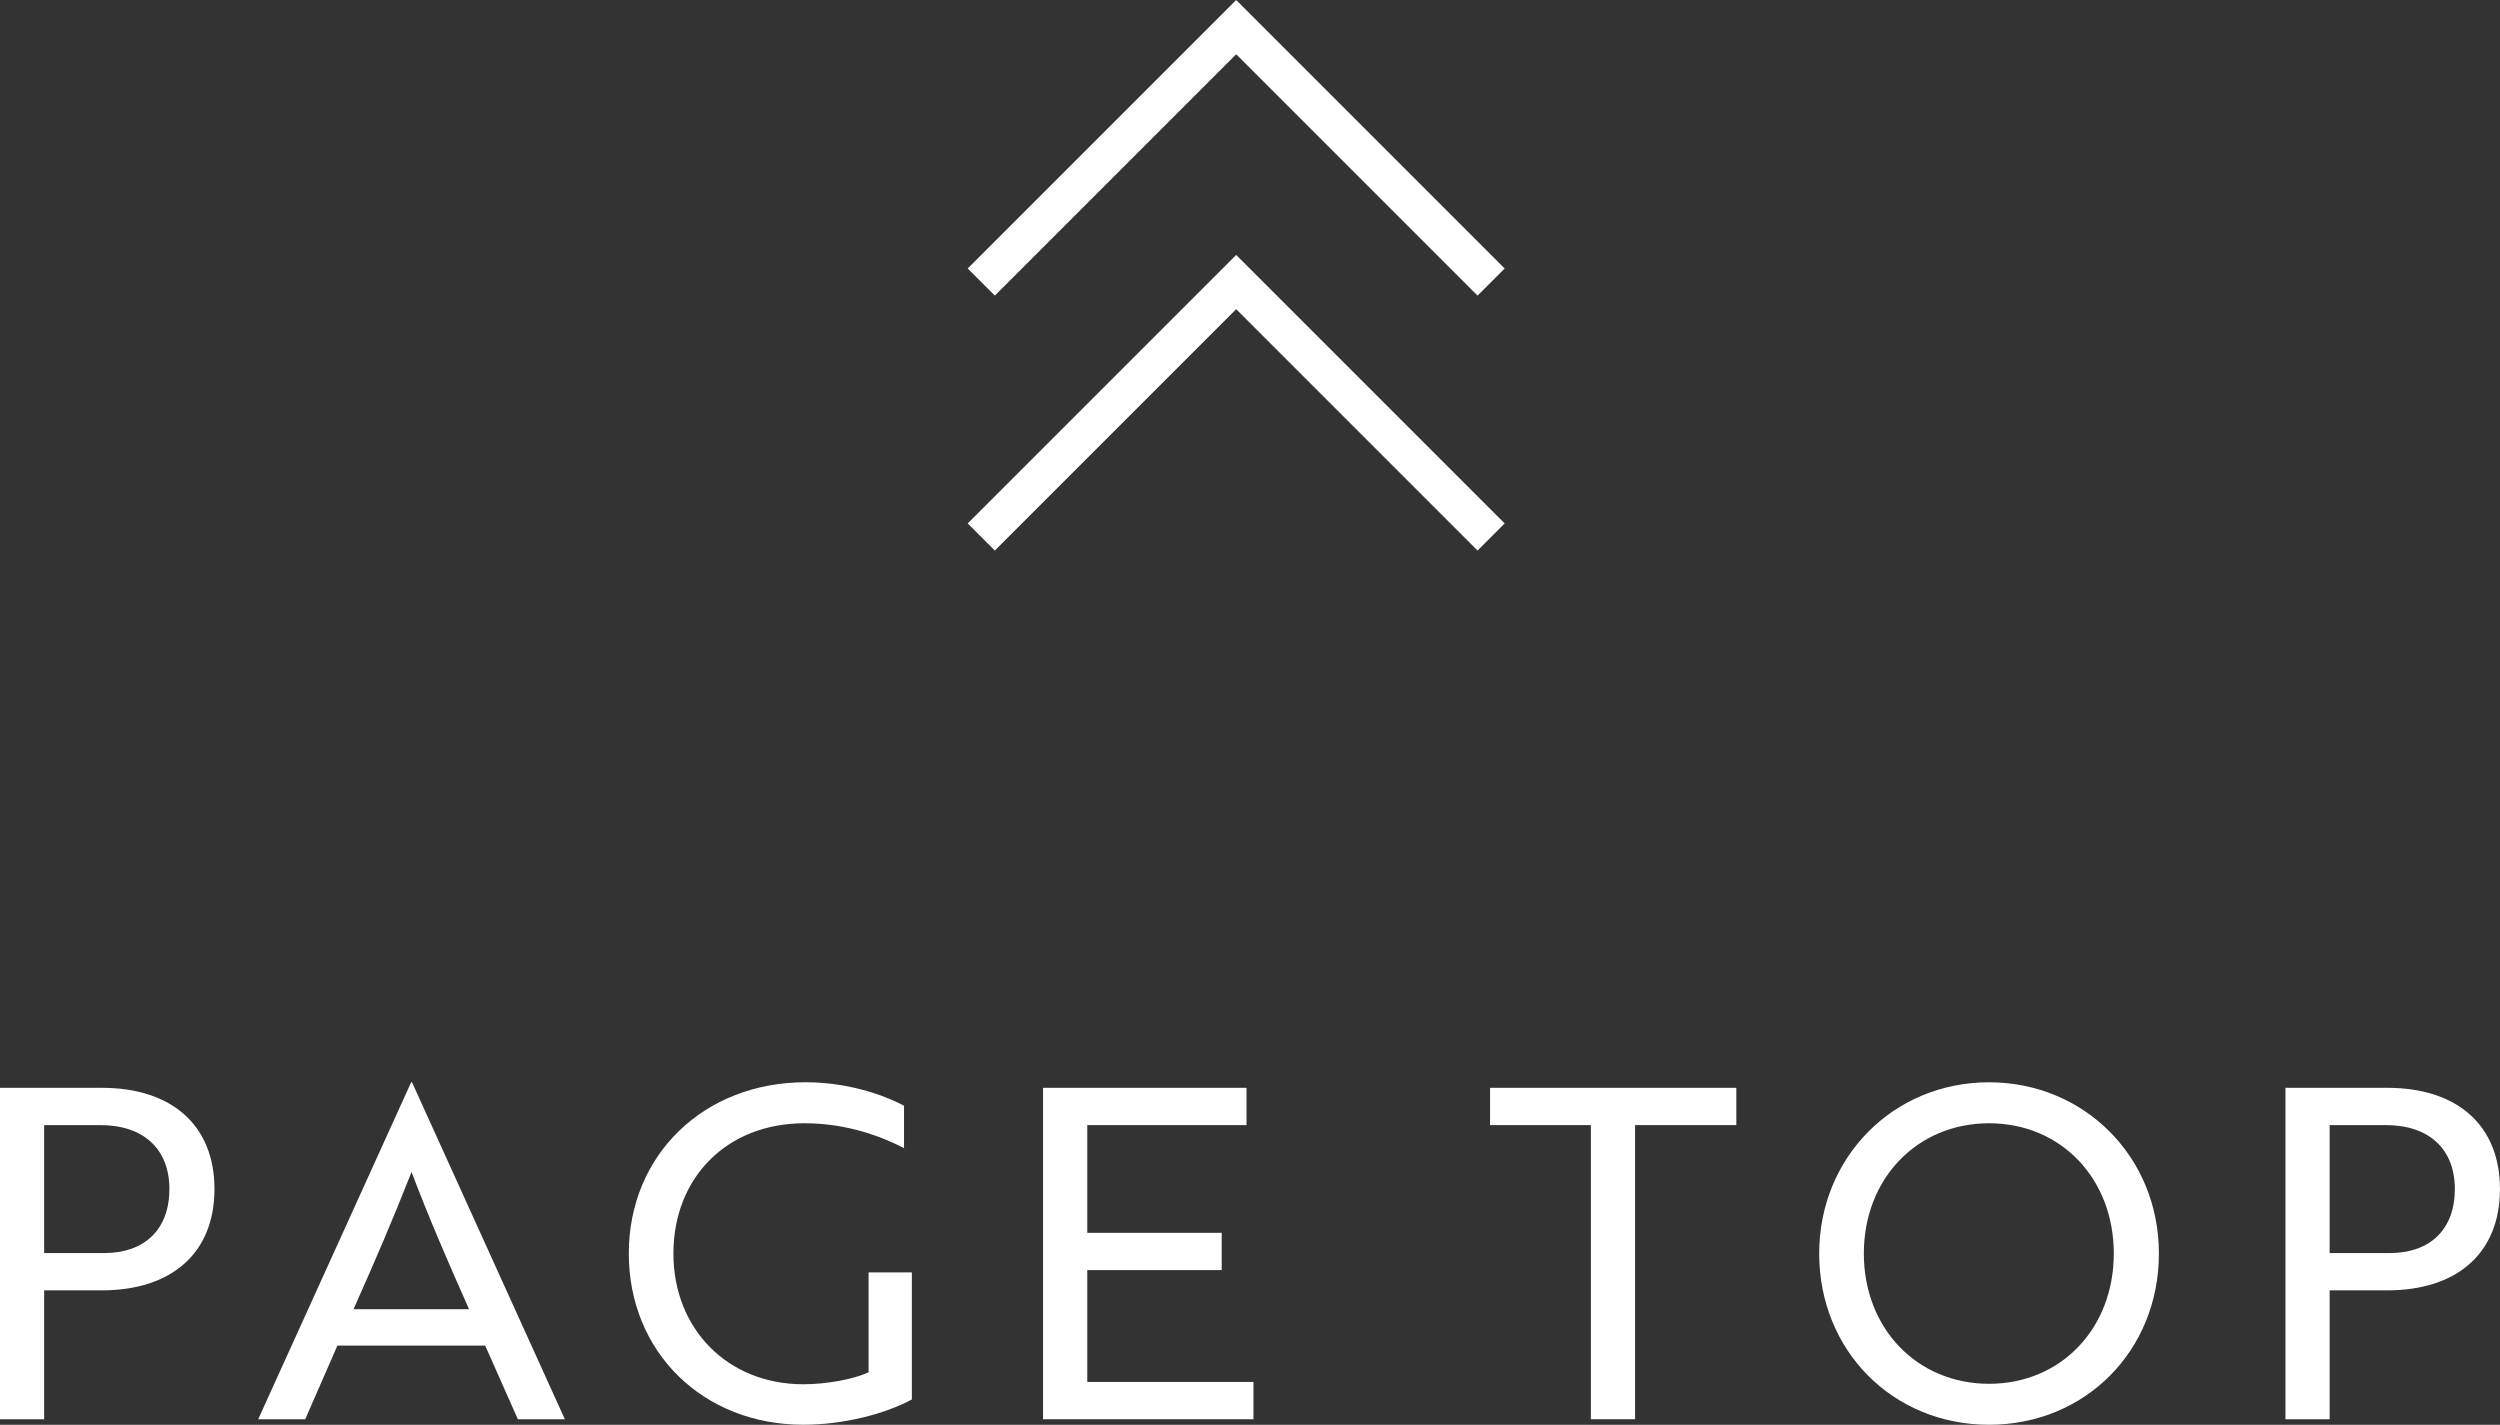
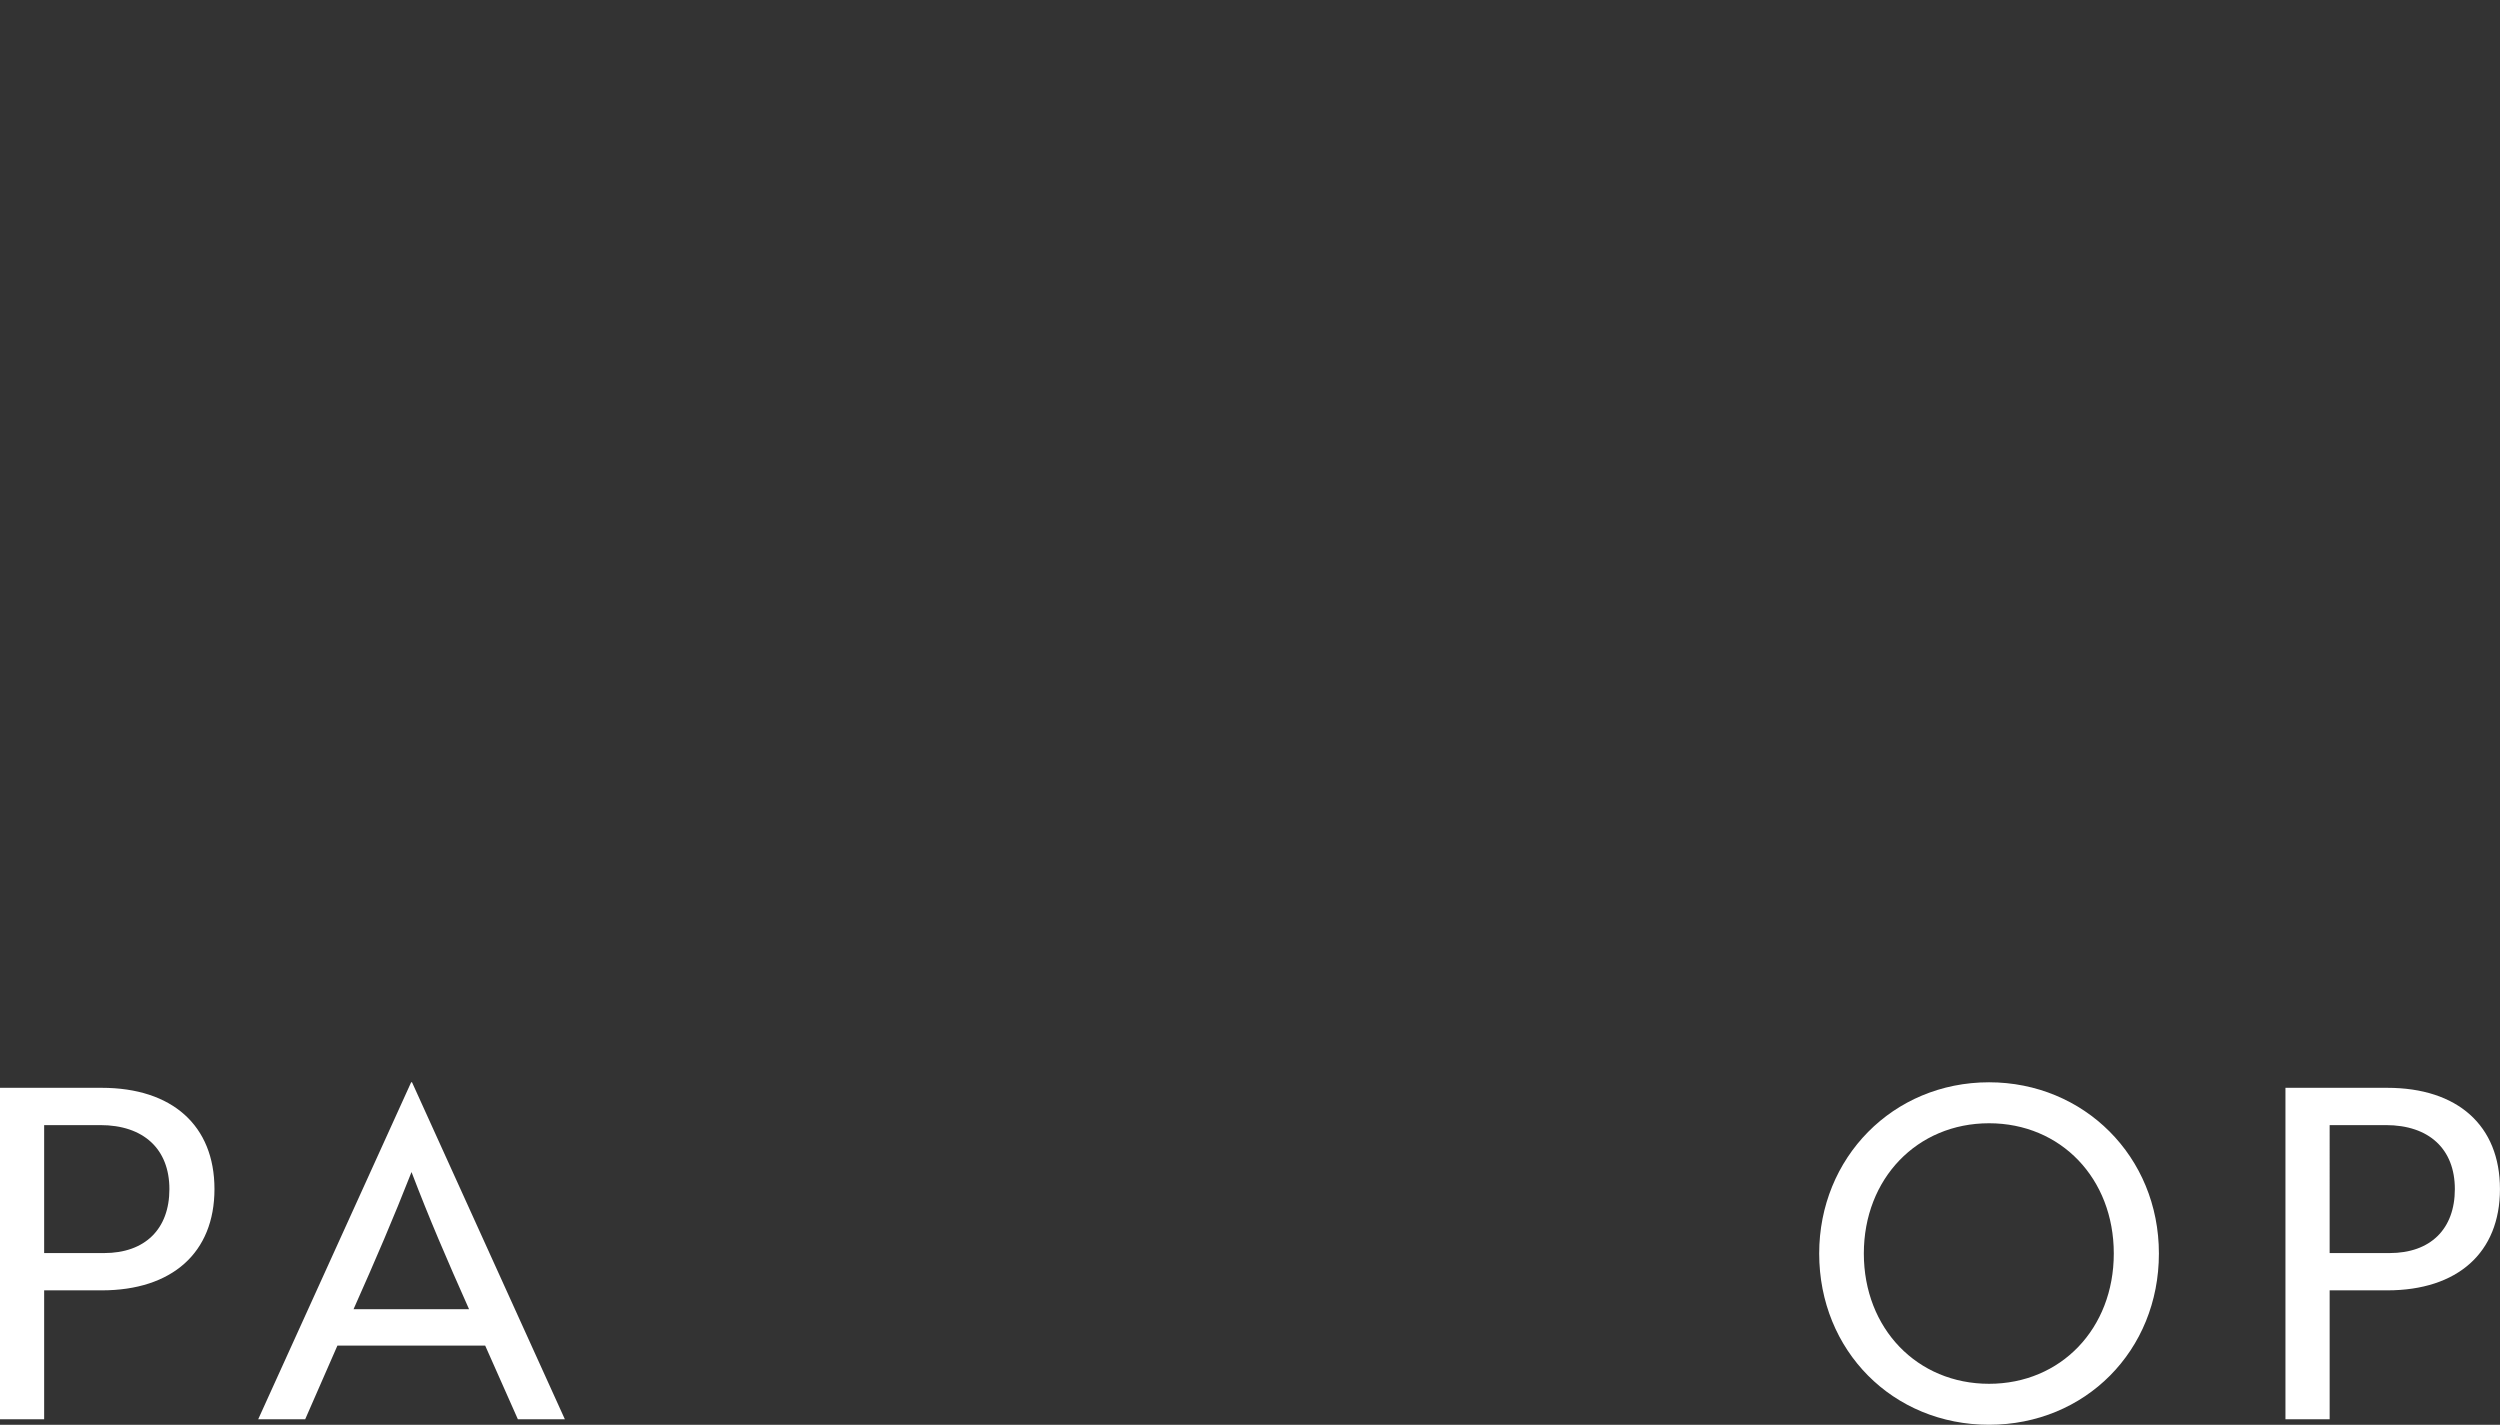
<svg xmlns="http://www.w3.org/2000/svg" version="1.1" id="レイヤー_1" x="0px" y="0px" width="65.172px" height="37.142px" viewBox="0 0 65.172 37.142" enable-background="new 0 0 65.172 37.142" xml:space="preserve">
  <rect x="0" y="0" width="65.172" height="37.142" fill="#333333" stroke="none" />
  <path fill="#FFFFFF" d="M2.615,29.33c1.128,0,1.801,0.624,1.801,1.668s-0.637,1.668-1.704,1.668H1.151V29.33H2.615z M2.651,33.638  c1.836,0,2.94-0.983,2.94-2.64s-1.104-2.64-2.94-2.64H0v8.64h1.151v-3.36H2.651z" />
  <path fill="#FFFFFF" d="M9.216,34.13c0.588-1.32,1.031-2.352,1.512-3.576c0.468,1.225,0.912,2.256,1.5,3.576H9.216z M6.731,36.998  h1.225l0.84-1.92h3.852l0.852,1.92h1.225l-3.984-8.784h-0.023L6.731,36.998z" />
-   <path fill="#FFFFFF" d="M23.771,36.482V33.17h-1.128v2.604c-0.384,0.18-1.092,0.312-1.704,0.312c-1.968,0-3.384-1.439-3.384-3.408  c0-1.956,1.368-3.396,3.42-3.396c1.128,0,2.028,0.359,2.592,0.647v-1.104c-0.288-0.156-1.26-0.612-2.567-0.612  c-2.652,0-4.608,1.896-4.608,4.464c0,2.568,1.932,4.464,4.548,4.464C21.972,37.142,23.063,36.866,23.771,36.482z" />
-   <polygon fill="#FFFFFF" points="32.676,36.998 32.676,36.026 28.344,36.026 28.344,33.11 31.848,33.11 31.848,32.138 28.344,32.138   28.344,29.33 32.495,29.33 32.495,28.358 27.191,28.358 27.191,36.998 " />
-   <polygon fill="#FFFFFF" points="45.264,29.33 45.264,28.358 38.844,28.358 38.844,29.33 41.472,29.33 41.472,36.998 42.624,36.998   42.624,29.33 " />
  <path fill="#FFFFFF" d="M48.588,32.678c0-1.956,1.392-3.396,3.264-3.396s3.252,1.439,3.252,3.396s-1.38,3.396-3.252,3.396  S48.588,34.634,48.588,32.678z M47.424,32.678c0,2.532,1.92,4.464,4.428,4.464s4.428-1.932,4.428-4.464  c0-2.531-1.956-4.464-4.428-4.464C49.344,28.214,47.424,30.182,47.424,32.678z" />
  <path fill="#FFFFFF" d="M62.195,29.33c1.128,0,1.8,0.624,1.8,1.668s-0.636,1.668-1.703,1.668h-1.561V29.33H62.195z M62.231,33.638  c1.836,0,2.94-0.983,2.94-2.64s-1.104-2.64-2.94-2.64h-2.652v8.64h1.152v-3.36H62.231z" />
-   <polygon fill="#FFFFFF" points="38.518,14.352 32.226,8.06 25.934,14.352 25.227,13.645 32.226,6.646 39.225,13.645 " />
-   <polygon fill="#FFFFFF" points="38.518,7.706 32.226,1.414 25.934,7.706 25.227,6.999 32.226,0 39.225,6.999 " />
</svg>